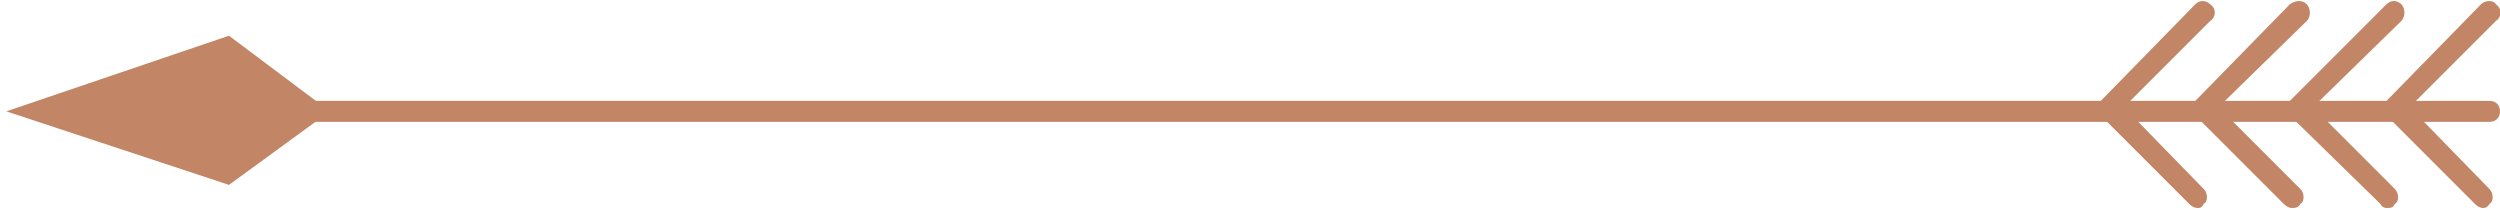
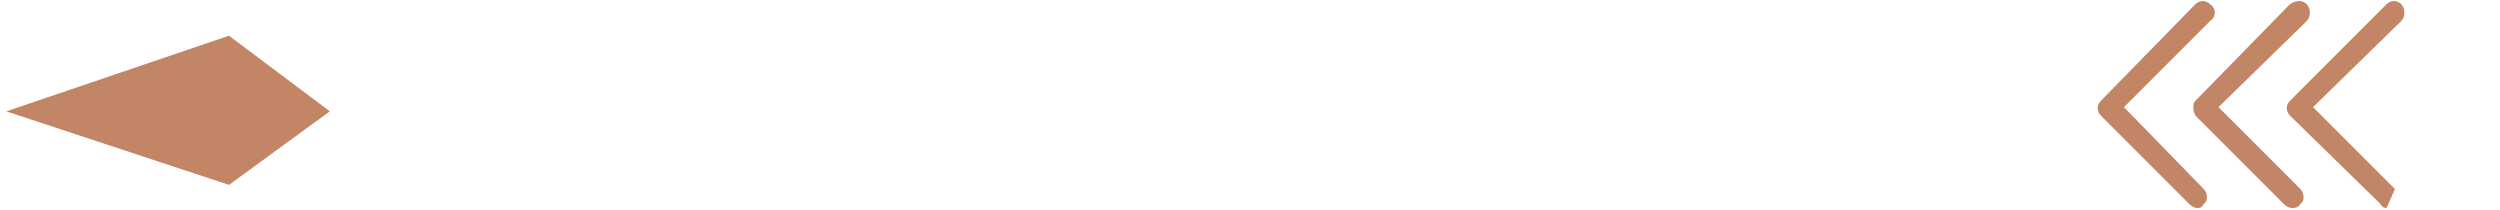
<svg xmlns="http://www.w3.org/2000/svg" version="1.2" viewBox="0 0 119 10" width="119" height="10">
  <title>title_right</title>
  <style>
		.s0 { fill: #c28565 } 
	</style>
  <filter id="f0">
    <feFlood flood-color="#3f9638" flood-opacity="1" />
    <feBlend mode="normal" in2="SourceGraphic" />
    <feComposite in2="SourceAlpha" operator="in" />
  </filter>
  <g id="Folder 1" filter="url(#f0)">
-     <path class="s0" d="m118.5 5.8h-114c-0.3 0-0.5-0.2-0.5-0.5 0-0.3 0.2-0.5 0.5-0.5h114c0.3 0 0.5 0.2 0.5 0.5 0 0.3-0.2 0.5-0.5 0.5z" />
-     <path class="s0" d="m118.2 9.9q-0.2 0-0.4-0.2l-4.2-4.2q-0.2-0.2-0.2-0.4 0-0.2 0.2-0.3l4.5-4.6c0.2-0.2 0.6-0.2 0.7 0 0.3 0.2 0.3 0.6 0 0.8l-4.1 4.1 3.8 3.9c0.2 0.2 0.2 0.6 0 0.7q-0.1 0.2-0.3 0.2z" />
-     <path class="s0" d="m113.6 9.9q-0.2 0-0.3-0.2l-4.3-4.2c-0.2-0.2-0.2-0.5 0-0.7l4.6-4.6c0.2-0.2 0.5-0.2 0.7 0 0.2 0.2 0.2 0.6 0 0.8l-4.2 4.1 3.9 3.9c0.2 0.2 0.2 0.6 0 0.7-0.1 0.2-0.2 0.2-0.4 0.2z" />
+     <path class="s0" d="m113.6 9.9q-0.2 0-0.3-0.2l-4.3-4.2c-0.2-0.2-0.2-0.5 0-0.7l4.6-4.6c0.2-0.2 0.5-0.2 0.7 0 0.2 0.2 0.2 0.6 0 0.8l-4.2 4.1 3.9 3.9z" />
    <path class="s0" d="m109.1 9.9q-0.2 0-0.4-0.2l-4.2-4.2q-0.1-0.2-0.1-0.4 0-0.2 0.1-0.3l4.5-4.6c0.3-0.2 0.6-0.2 0.8 0 0.2 0.2 0.2 0.6 0 0.8l-4.2 4.1 3.9 3.9c0.2 0.2 0.2 0.6 0 0.7-0.1 0.2-0.3 0.2-0.4 0.2z" />
    <path class="s0" d="m104.6 9.9q-0.2 0-0.4-0.2l-4.2-4.2c-0.2-0.2-0.2-0.5 0-0.7l4.5-4.6c0.2-0.2 0.5-0.2 0.7 0 0.3 0.2 0.3 0.6 0 0.8l-4.1 4.1 3.8 3.9c0.2 0.2 0.2 0.6 0 0.7-0.1 0.2-0.2 0.2-0.3 0.2z" />
    <path class="s0" d="m10.9 1.7l4.8 3.6-4.8 3.5-10.6-3.5z" />
  </g>
</svg>